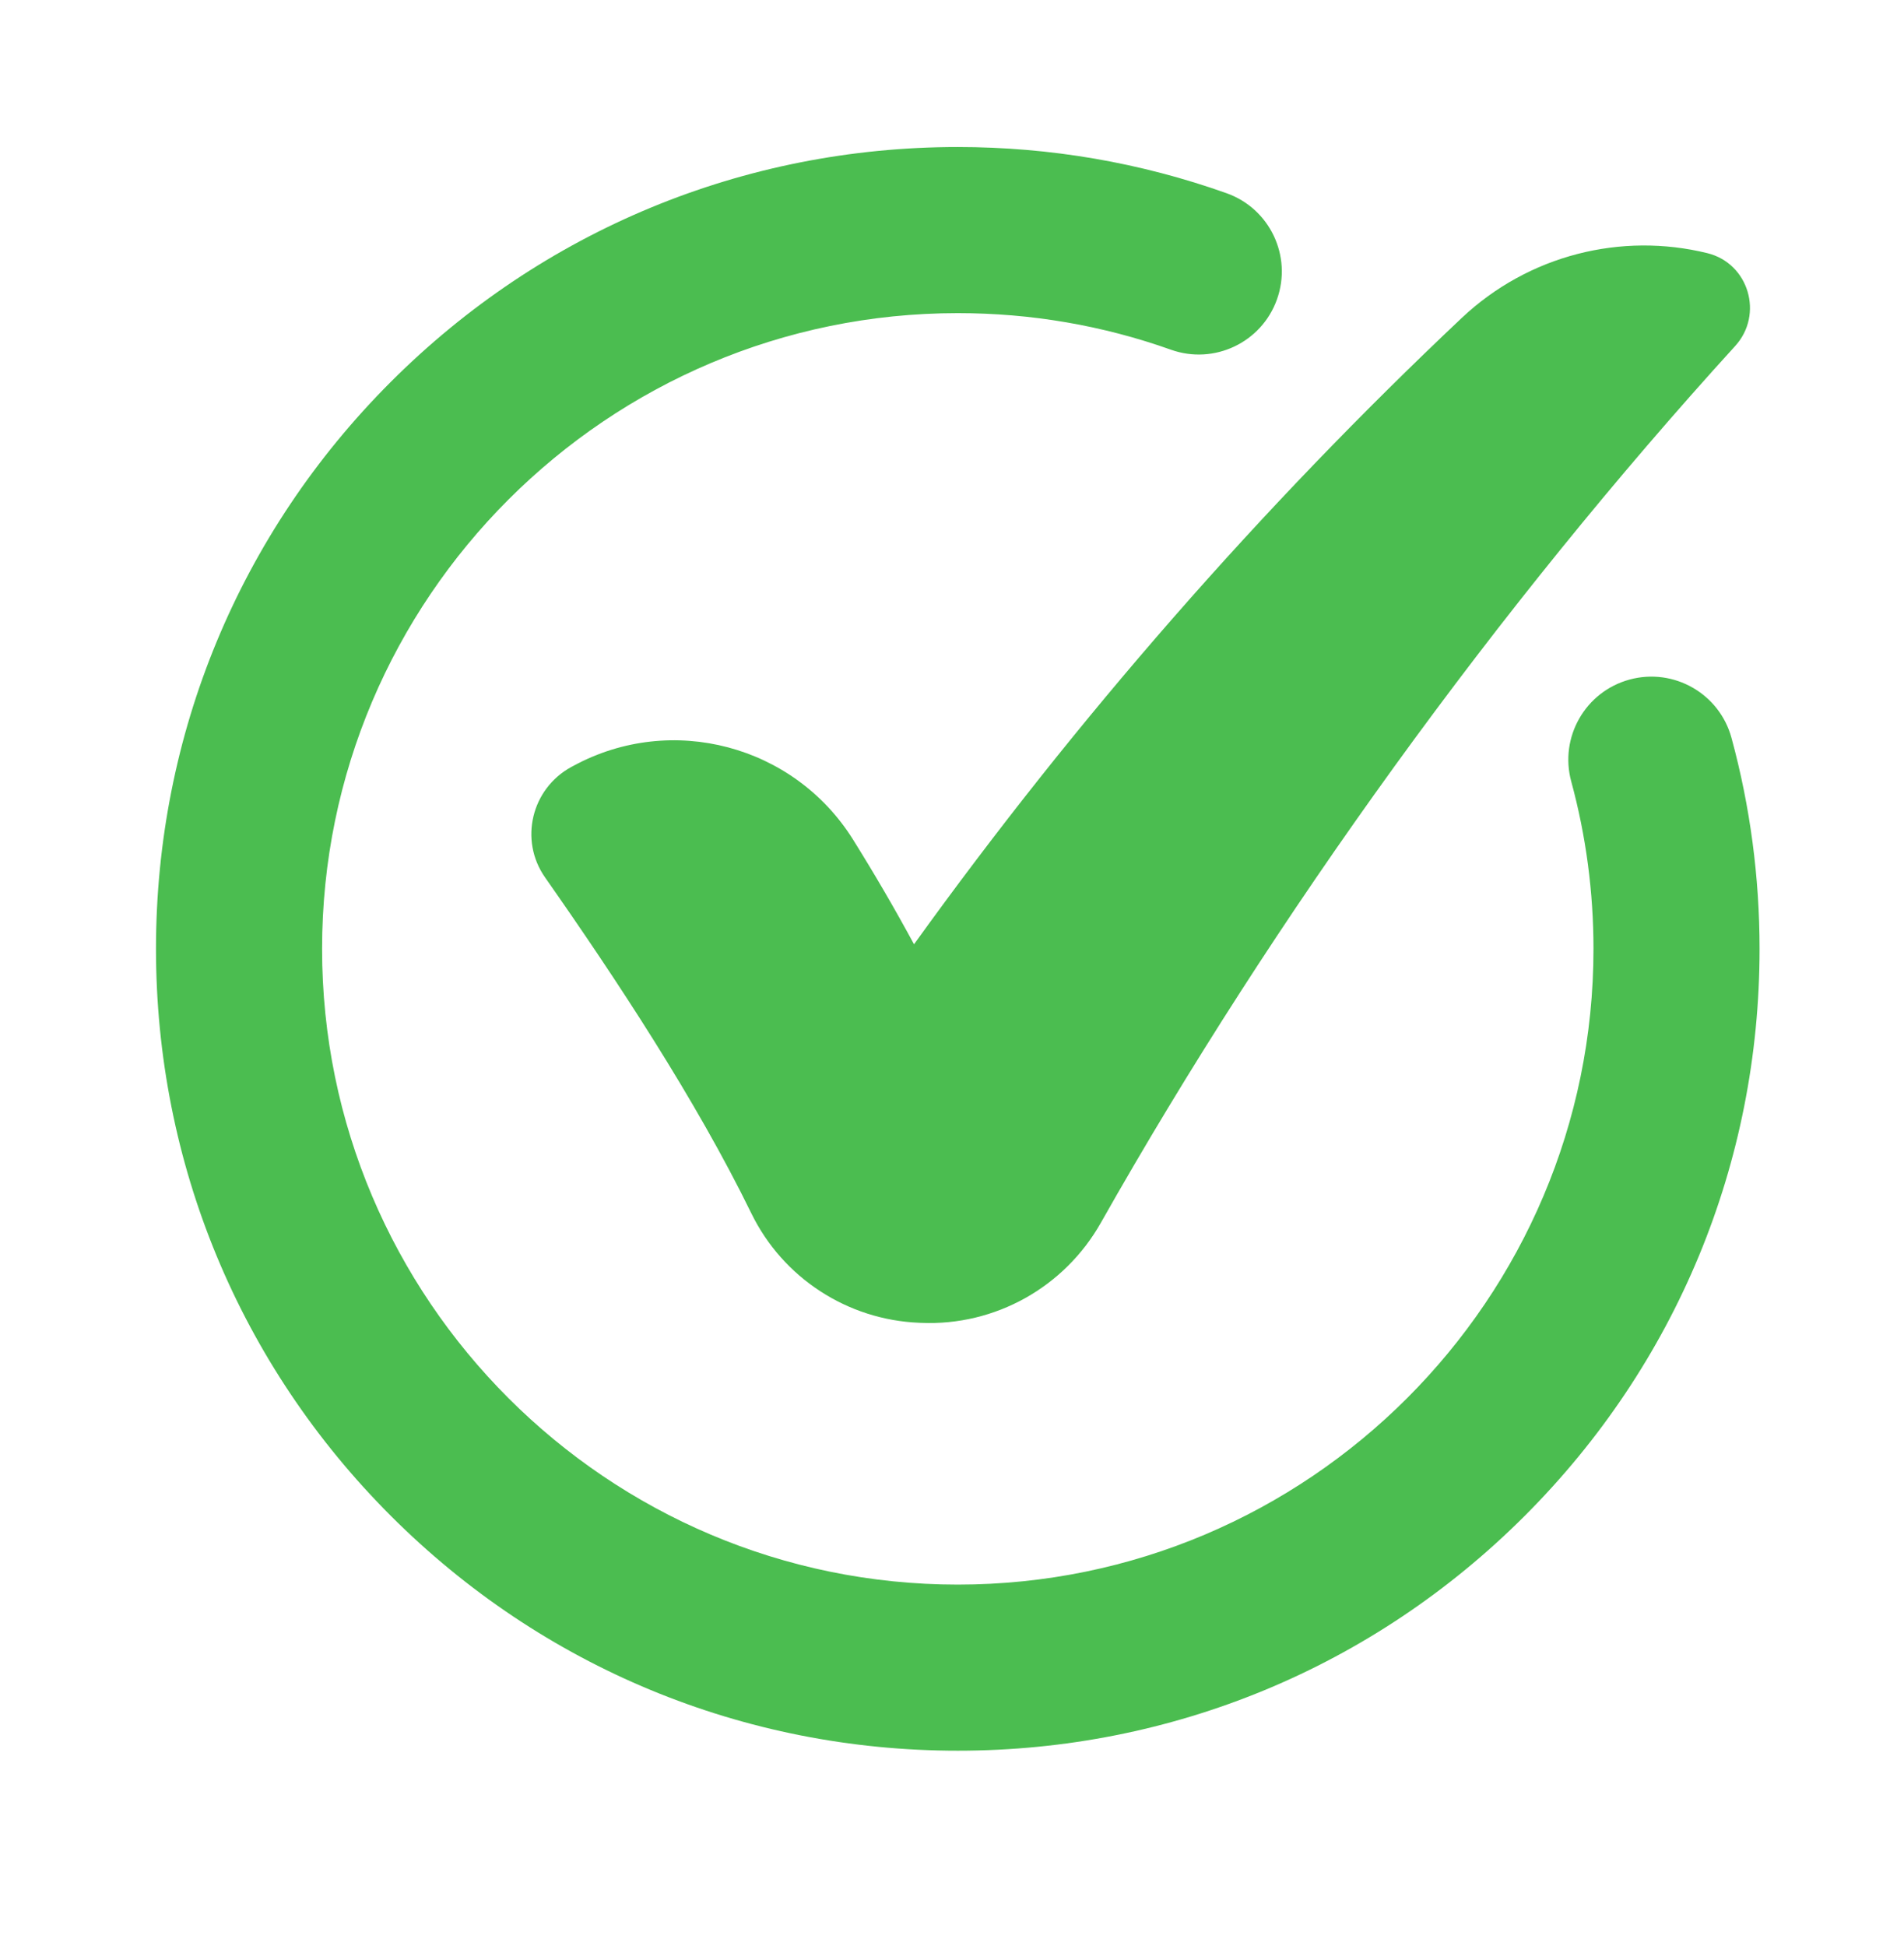
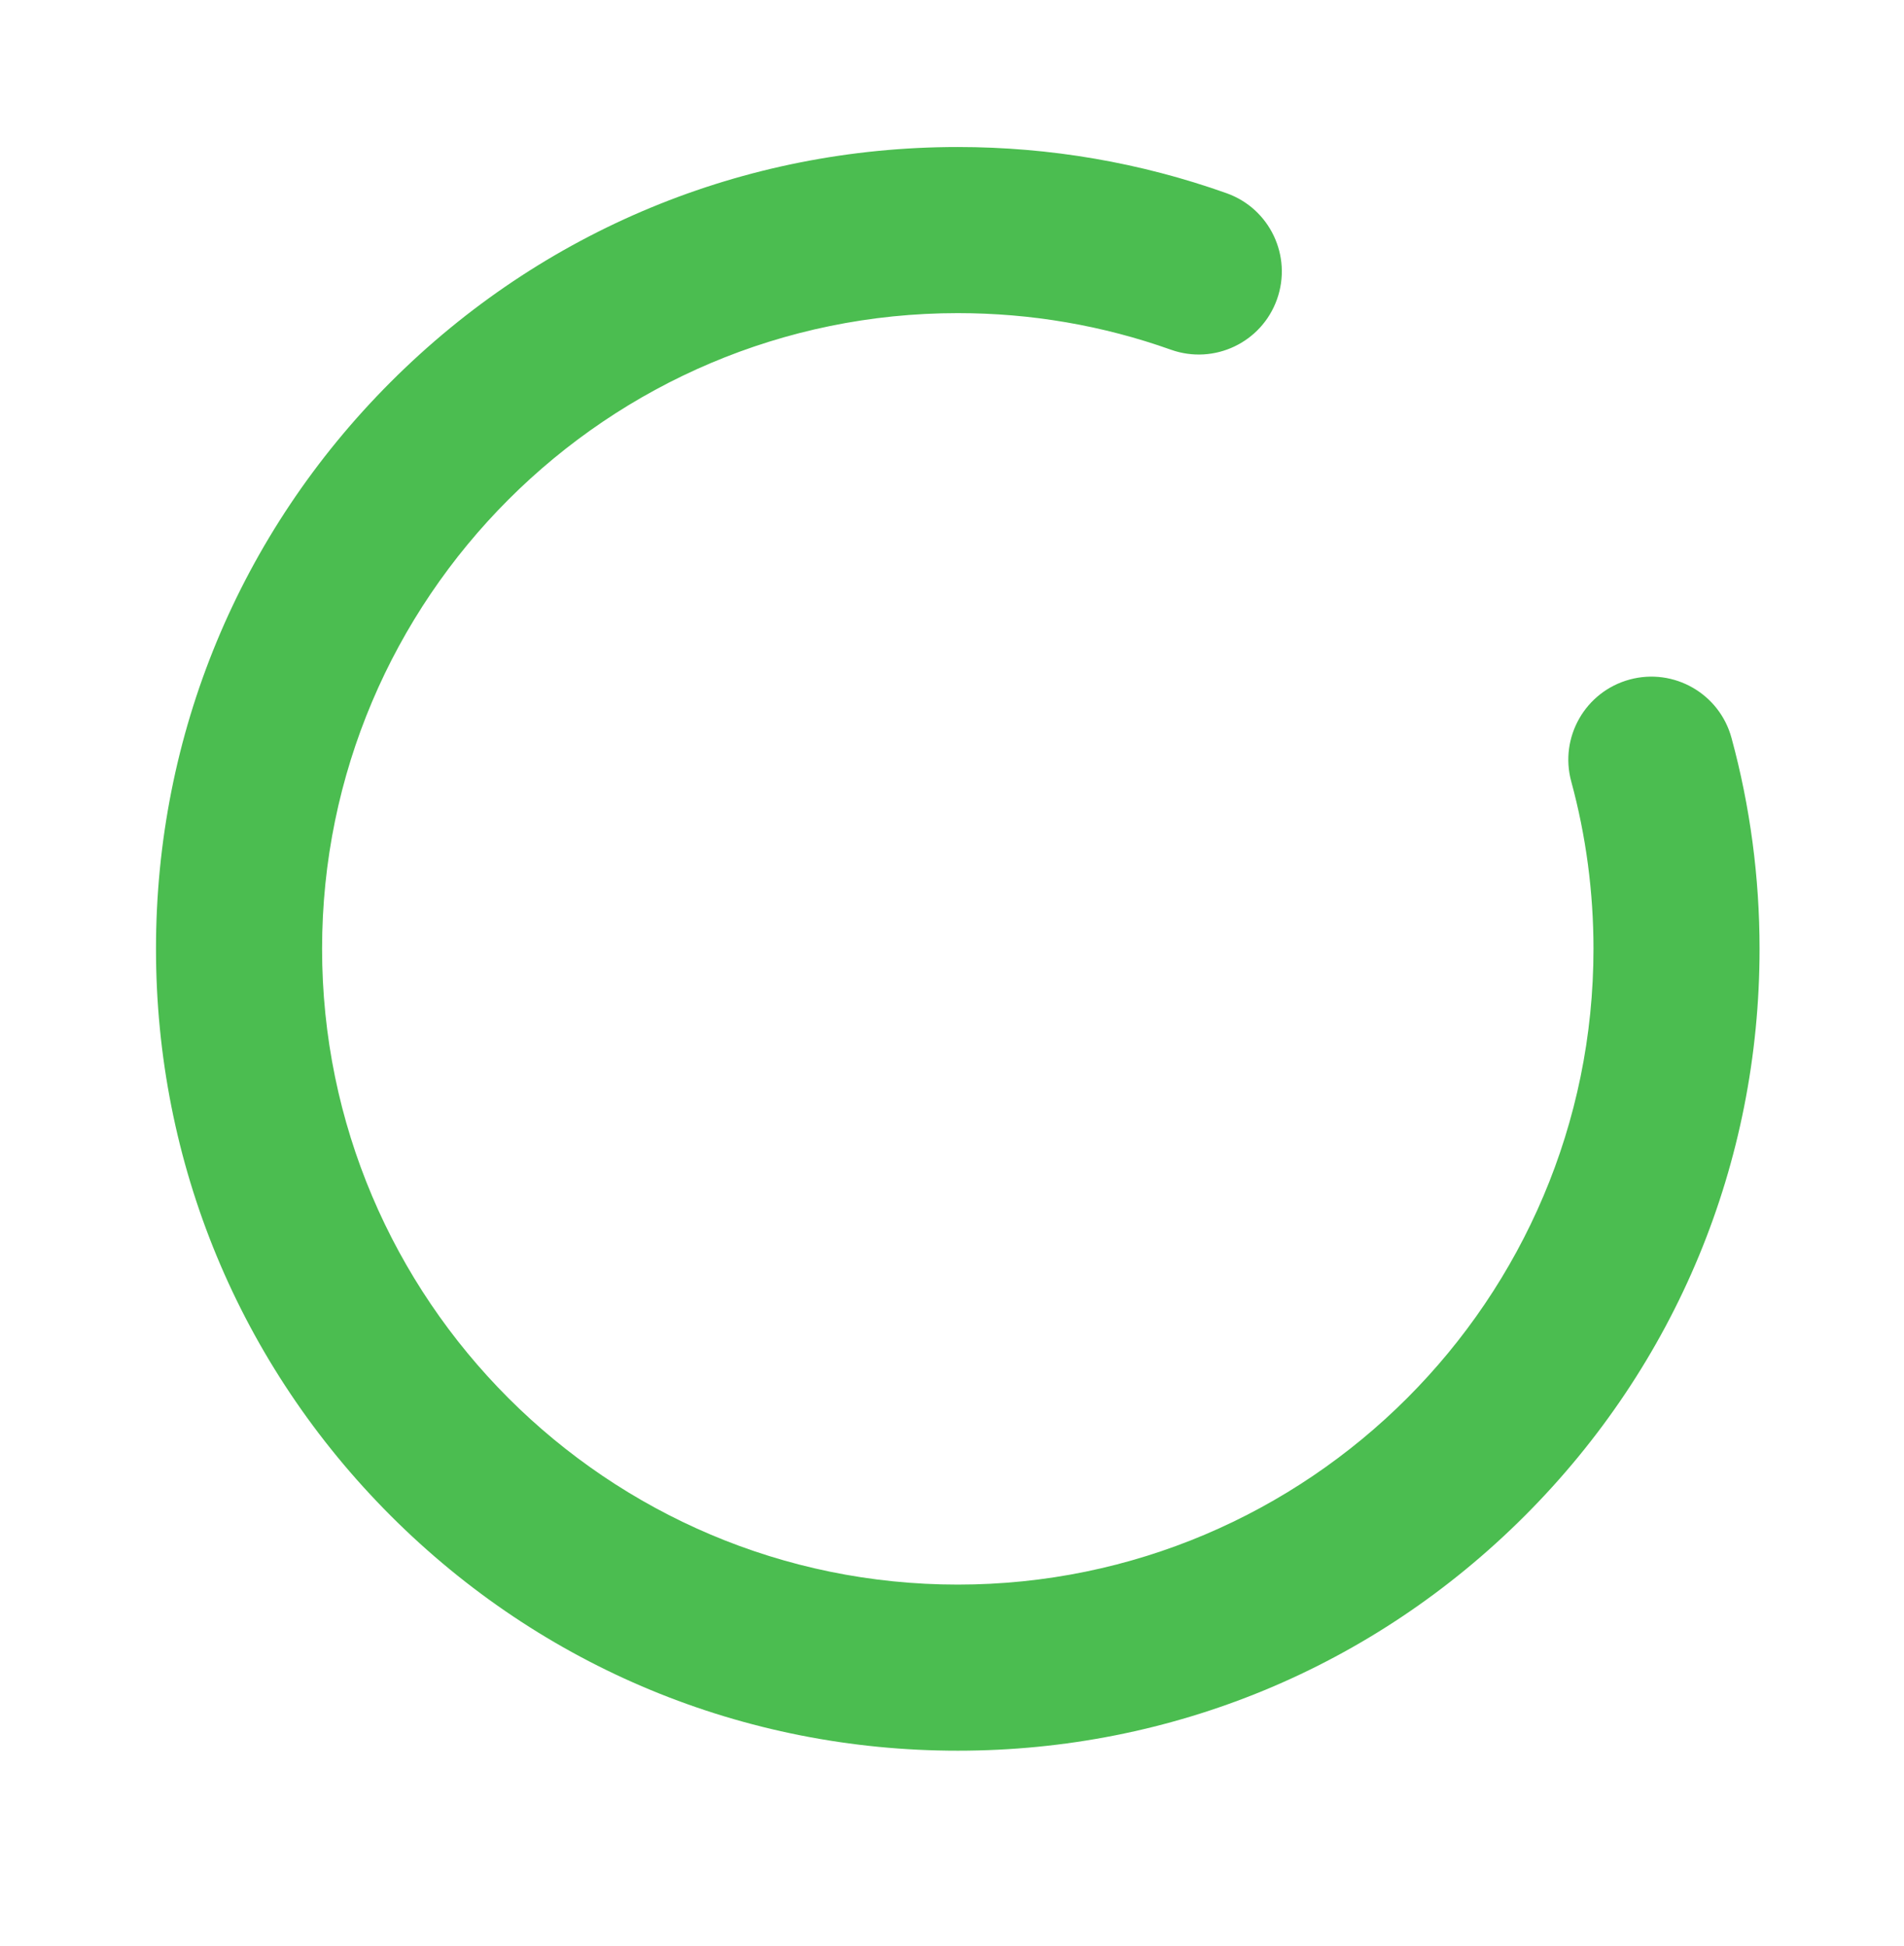
<svg xmlns="http://www.w3.org/2000/svg" xmlns:ns1="https://boxy-svg.com" viewBox="0 0 244.657 250" width="244.657px" height="250px">
  <defs>
    <ns1:export>
      <ns1:file format="svg" path="check.svg" />
    </ns1:export>
  </defs>
  <g transform="matrix(0.151, 0, 0, 0.151, -11.217, -1.656)">
    <title>check</title>
    <path id="path3" d="M 889.329 1500.67 C 707.079 1500.67 535.739 1429.7 406.866 1300.84 C 277.998 1171.94 207.026 1000.61 207.026 818.36 C 207.026 636.112 277.998 464.77 406.866 335.903 C 535.739 207.036 707.079 136.069 889.329 136.069 C 967.799 136.069 1044.77 149.299 1118.08 175.384 C 1154.86 188.467 1174.06 228.879 1160.97 265.657 C 1147.9 302.434 1107.49 321.624 1070.7 308.541 C 1012.64 287.876 951.609 277.414 889.329 277.414 C 591.039 277.414 348.366 520.083 348.366 818.36 C 348.366 1116.65 591.039 1359.33 889.329 1359.33 C 1187.62 1359.33 1430.29 1116.65 1430.29 818.36 C 1430.29 770.023 1423.92 722.111 1411.37 675.968 C 1401.12 638.307 1423.34 599.467 1461 589.216 C 1498.65 578.982 1537.5 601.203 1547.74 638.863 C 1563.6 697.108 1571.62 757.492 1571.62 818.36 C 1571.62 1000.61 1500.65 1171.94 1371.78 1300.84 C 1242.92 1429.7 1071.58 1500.67 889.329 1500.67" style="fill: rgb(75, 189, 80); fill-opacity: 1; fill-rule: nonzero; stroke: none;" />
-     <path id="path4" d="M 1550.87 305.381 C 1349.05 527.075 1159.57 788.79 1011.07 1051.46 C 980.079 1106.28 921.169 1139.27 858.269 1136.61 C 857.719 1136.59 857.149 1136.57 856.569 1136.54 C 795.459 1134.12 740.439 1098.34 713.619 1043.36 C 666.389 946.615 598.599 843.935 538.119 757.596 C 515.919 725.893 526.499 682.075 560.489 663.573 C 561.189 663.196 561.889 662.835 562.589 662.459 C 645.929 617.413 750.039 645.086 800.219 725.419 C 818.419 754.548 835.729 784.239 852.089 814.478 C 990.879 621.654 1147.23 442.894 1318.03 281.654 C 1375.13 227.766 1454.29 208.411 1527.21 226.39 C 1562.44 235.069 1575.31 278.56 1550.87 305.381" style="fill: rgb(75, 189, 80); fill-opacity: 1; fill-rule: nonzero; stroke: none;" />
  </g>
  <g transform="matrix(0.151, 0, 0, 0.151, -11.217, -1.656)" style="visibility: hidden;">
    <title>uncheck</title>
    <path id="path5" d="M 2410.75 1500.67 C 2228.5 1500.67 2057.15 1429.7 1928.29 1300.84 C 1799.42 1171.94 1728.45 1000.61 1728.45 818.36 C 1728.45 636.112 1799.42 464.786 1928.29 335.903 C 2057.15 207.036 2228.5 136.069 2410.75 136.069 C 2489.23 136.069 2566.19 149.299 2639.52 175.384 C 2676.28 188.467 2695.48 228.879 2682.4 265.657 C 2669.31 302.434 2628.9 321.624 2592.13 308.541 C 2534.06 287.876 2473.03 277.414 2410.75 277.414 C 2112.47 277.414 1869.78 520.083 1869.78 818.36 C 1869.78 1116.65 2112.47 1359.33 2410.75 1359.33 C 2709.04 1359.33 2951.71 1116.65 2951.71 818.36 C 2951.71 770.023 2945.34 722.111 2932.78 675.968 C 2922.54 638.307 2944.77 599.467 2982.43 589.216 C 3020.09 578.982 3058.93 601.203 3069.16 638.863 C 3085.02 697.108 3093.05 757.492 3093.05 818.36 C 3093.05 1000.61 3022.07 1171.94 2893.2 1300.84 C 2764.34 1429.7 2592.99 1500.67 2410.75 1500.67" style="fill: rgb(225, 31, 60); fill-opacity: 1; fill-rule: nonzero; stroke: none;" />
-     <path id="path6" d="M 2872.36 489.054 C 2755.03 587.971 2659.82 665.374 2559.88 768.121 C 2591.85 800.809 2623.56 833.735 2655.22 866.695 C 2699.87 913.825 2744.59 960.495 2787.06 1010.16 C 2837.35 1071.47 2765.68 1154.18 2698.01 1114.11 C 2669.74 1096.66 2640.96 1077.02 2614.32 1057.03 C 2552.01 1010.29 2492.89 959.605 2436.62 905.895 C 2398.53 951.915 2358.56 1003.39 2315.5 1062.45 C 2283.75 1105.92 2233.79 1143.39 2184.11 1110.57 C 2135.68 1078.55 2136.46 1023.55 2172.86 962.645 C 2216.92 888.955 2260.94 824.942 2304.41 768.877 C 2287.34 749.78 2270.53 730.462 2254.02 710.911 C 2211.3 659.446 2170.09 606.721 2133.98 550.196 C 2092.63 481.816 2176.59 410.03 2237.62 460.463 C 2247.94 468.847 2264.3 483.126 2274.53 492.132 C 2325.36 537.637 2375.02 584.386 2423.86 631.986 C 2550.45 503.693 2668.81 432.791 2767.18 372.827 C 2824.51 337.885 2865.98 335.854 2894.97 370.666 C 2920.17 400.877 2915.34 452.784 2872.36 489.054" style="fill: rgb(225, 31, 60); fill-opacity: 1; fill-rule: nonzero; stroke: none;" />
  </g>
</svg>